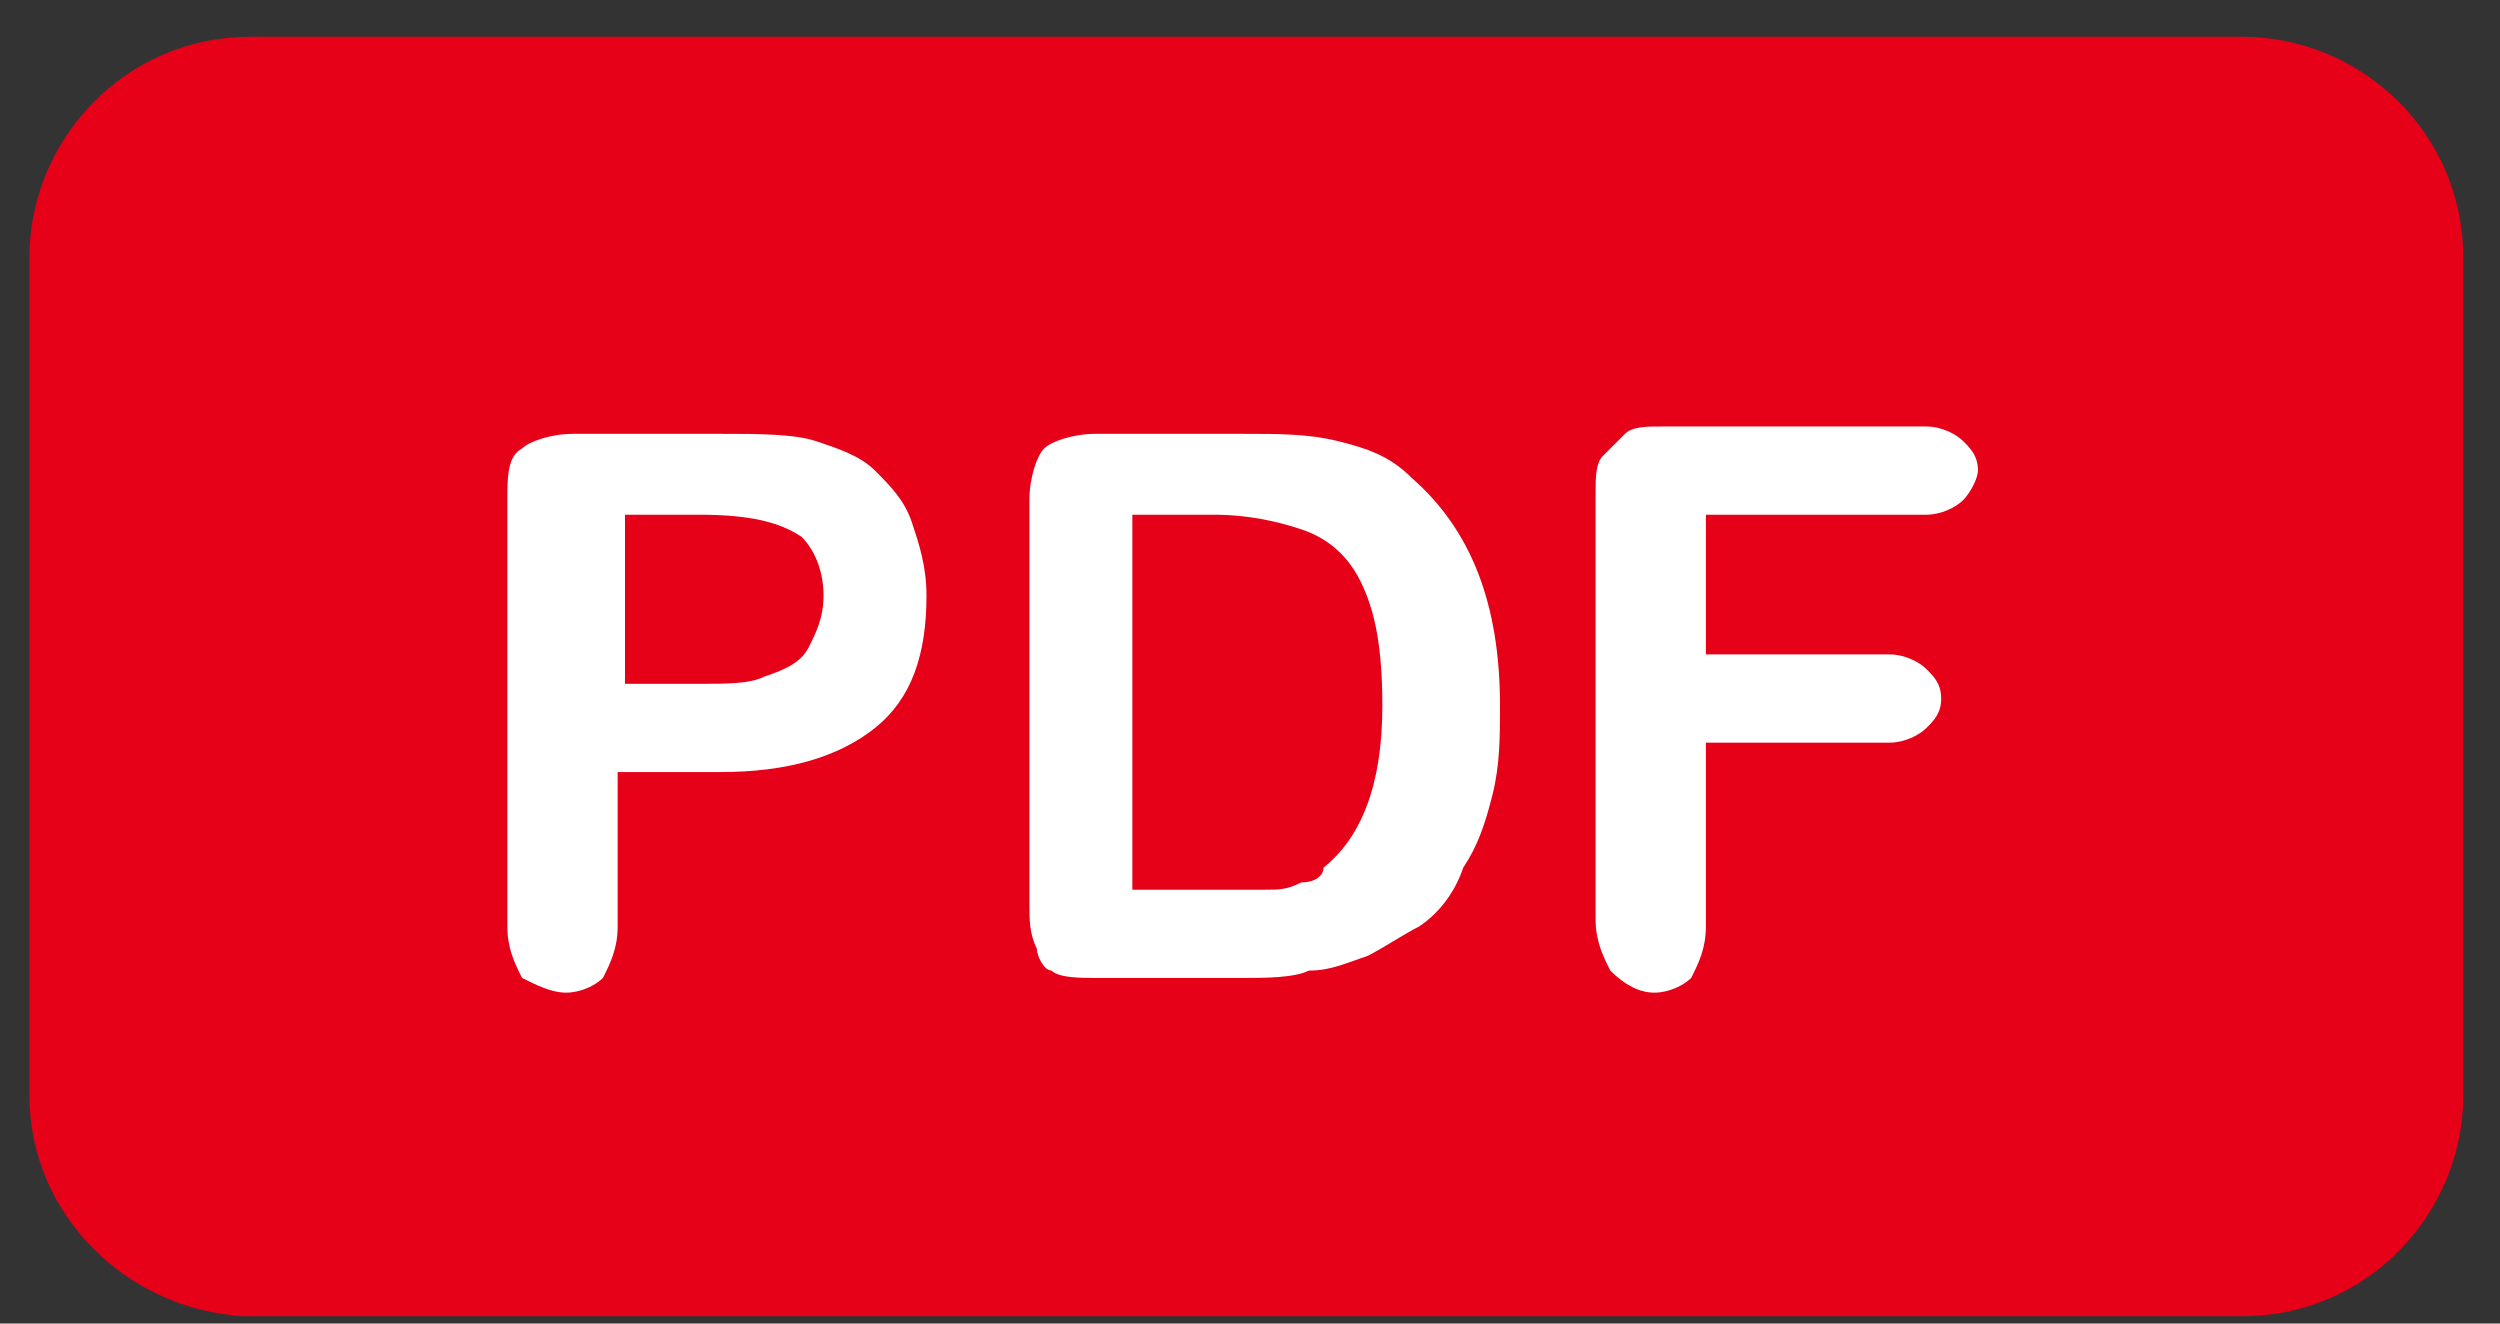
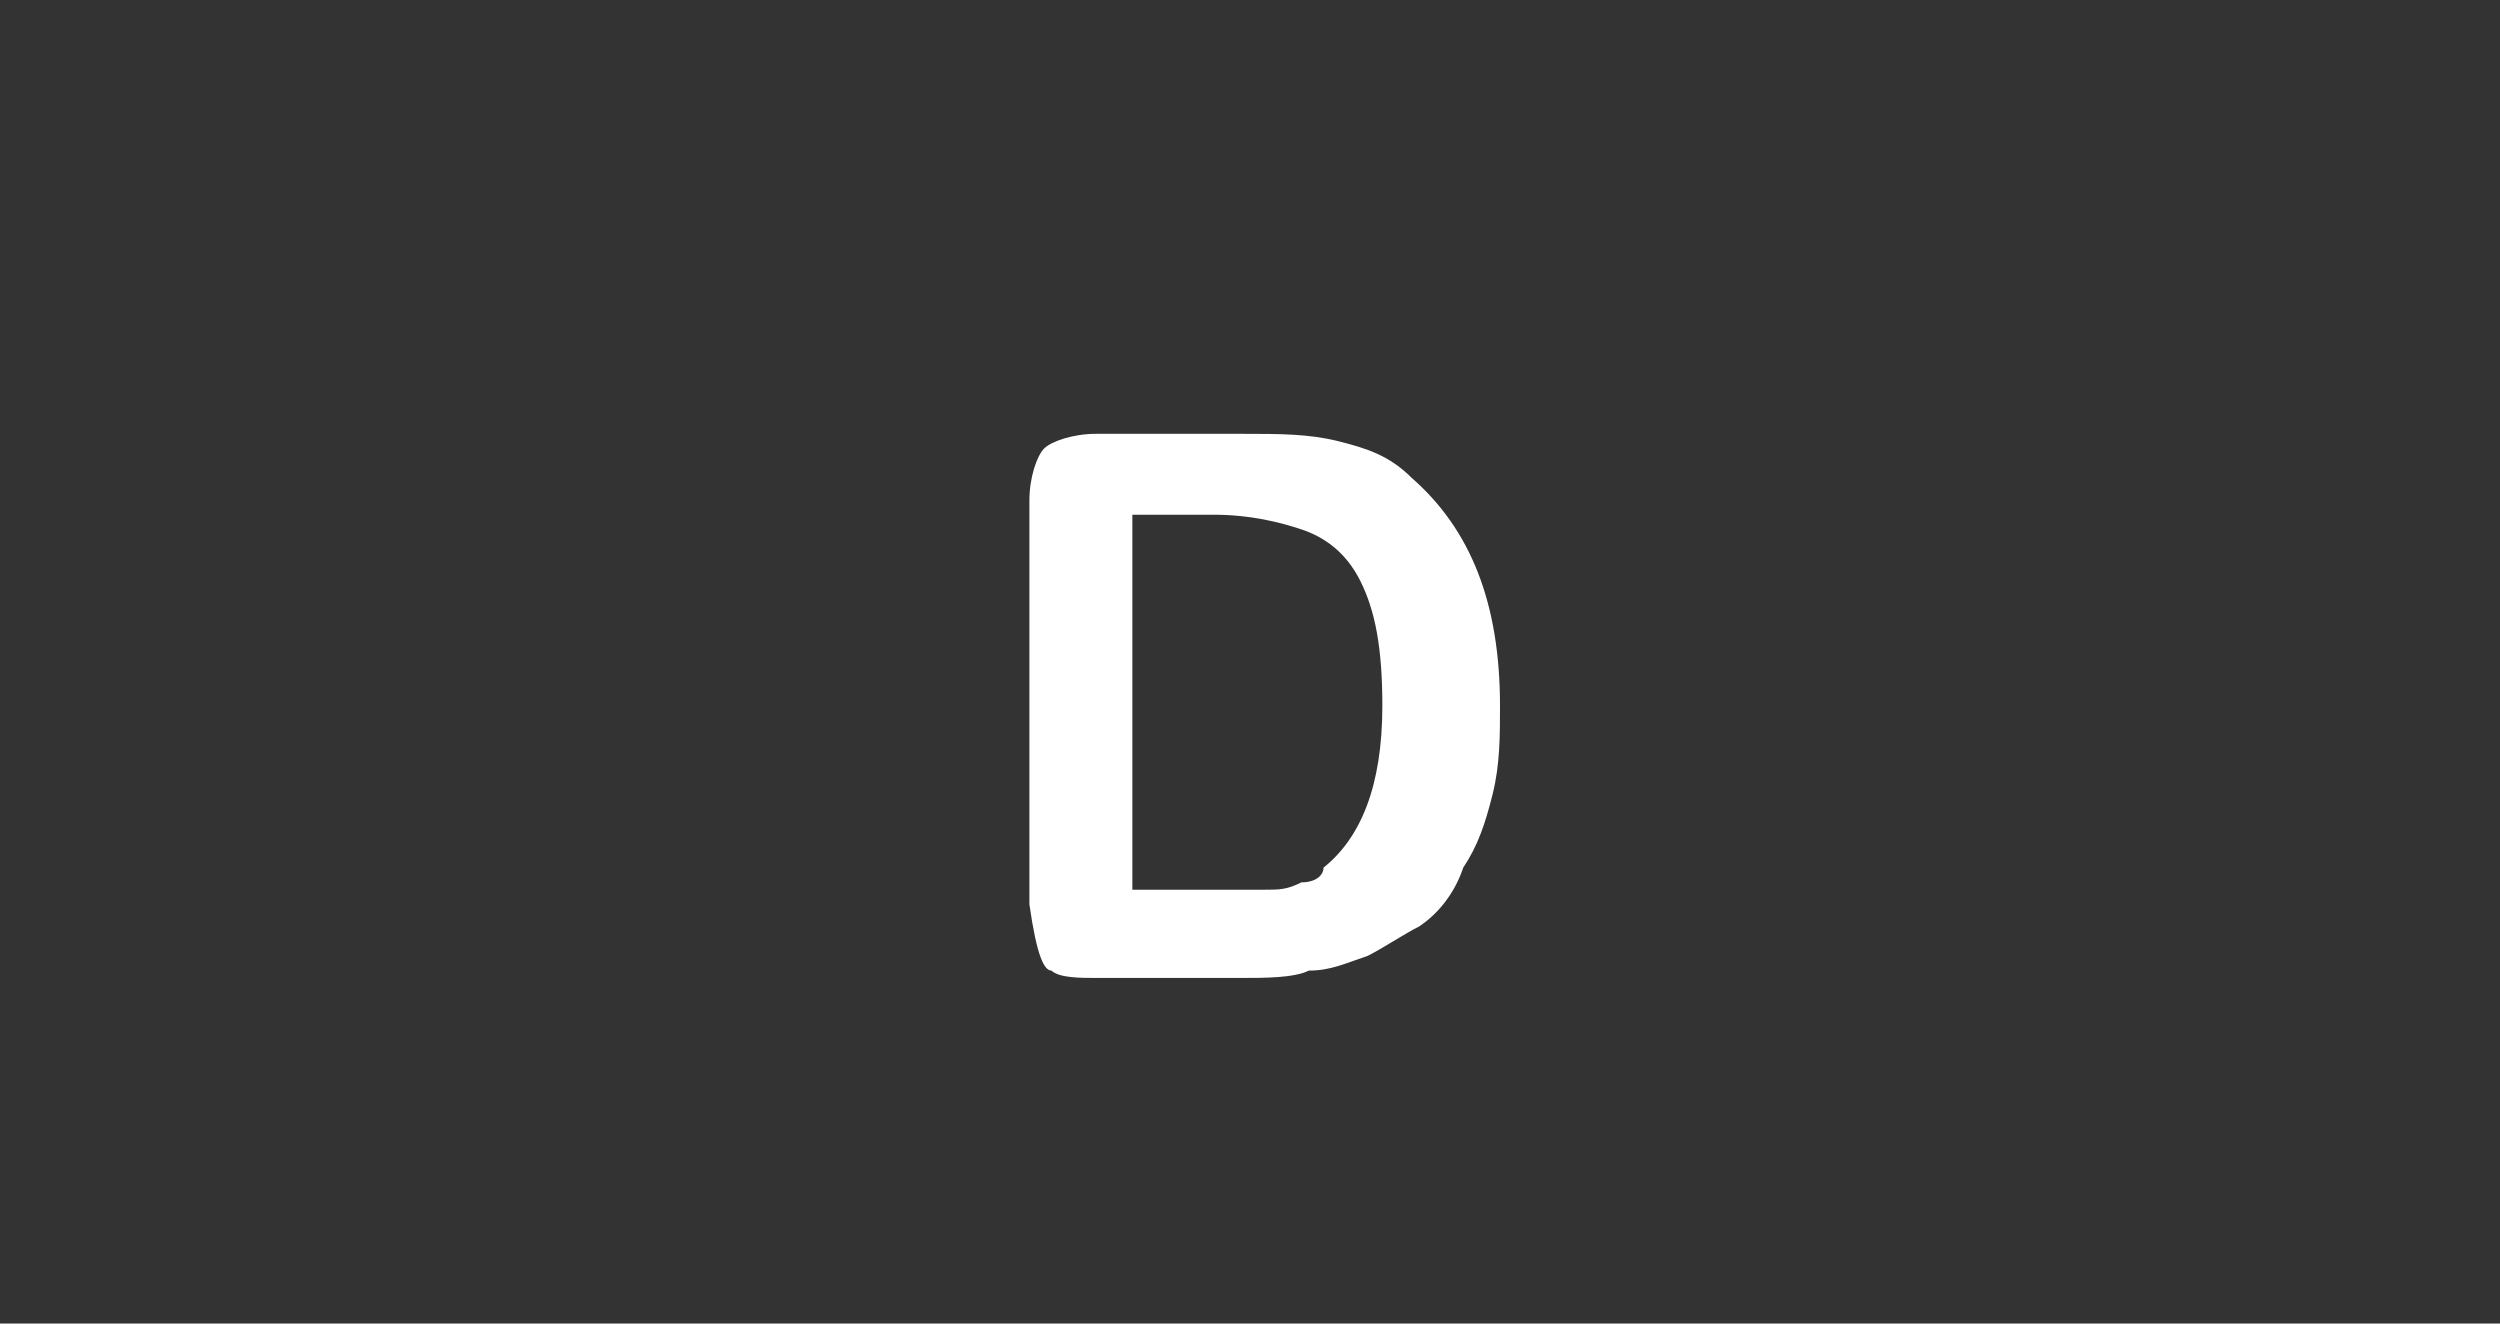
<svg xmlns="http://www.w3.org/2000/svg" width="34px" height="18px" viewBox="0 0 34 18" version="1.1">
  <rect x="0" y="0" width="34" height="18" fill="#333333" stroke="none" />
  <title>pdf</title>
  <desc>Created with Sketch.</desc>
  <defs />
  <g id="Page-1" stroke="none" stroke-width="1" fill="none" fill-rule="evenodd">
    <g id="Desktop-HD" transform="translate(-937, -175)" fill-rule="nonzero">
      <g id="pdf" transform="translate(937, 175)">
-         <path d="M0.4,14.9 L0.4,3.5 C0.4,1.9 1.7,0.5 3.4,0.5 L6.9,0.5 L30.5,0.5 C32.1,0.5 33.5,1.8 33.5,3.5 L33.5,14.9 C33.5,16.5 32.2,17.9 30.5,17.9 L6.9,17.9 L3.3,17.9 C1.7,17.8 0.4,16.5 0.4,14.9 Z" id="Shape" fill="#E60018" />
-         <path d="M7.7,13.5 C7.9,13.5 8.1,13.4 8.2,13.3 C8.3,13.1 8.4,12.9 8.4,12.6 L8.4,10.5 L9.8,10.5 C10.7,10.5 11.4,10.3 11.9,9.9 C12.4,9.5 12.6,8.9 12.6,8.1 C12.6,7.7 12.5,7.4 12.4,7.1 C12.3,6.8 12.1,6.6 11.9,6.4 C11.7,6.2 11.4,6.1 11.1,6 C10.8,5.9 10.3,5.9 9.8,5.9 L7.8,5.9 C7.5,5.9 7.2,6 7.1,6.1 C6.9,6.2 6.9,6.5 6.9,6.8 L6.9,12.6 C6.9,12.9 7,13.1 7.1,13.3 C7.3,13.4 7.5,13.5 7.7,13.5 Z M8.5,7 L9.5,7 C10.2,7 10.6,7.1 10.9,7.3 C11.1,7.5 11.2,7.8 11.2,8.1 C11.2,8.4 11.1,8.6 11,8.8 C10.9,9 10.7,9.1 10.4,9.2 C10.2,9.3 9.9,9.3 9.5,9.3 L8.5,9.3 L8.5,7 Z" id="Shape" fill="#FFFFFF" />
-         <path d="M14.3,13.2 C14.4,13.3 14.7,13.3 14.9,13.3 L16.9,13.3 C17.2,13.3 17.6,13.3 17.8,13.2 C18.1,13.2 18.3,13.1 18.6,13 C18.8,12.9 19.1,12.7 19.3,12.6 C19.6,12.4 19.8,12.1 19.9,11.8 C20.1,11.5 20.2,11.2 20.3,10.8 C20.4,10.4 20.4,10 20.4,9.6 C20.4,8.2 20,7.2 19.2,6.5 C18.9,6.2 18.6,6.1 18.2,6 C17.8,5.9 17.4,5.9 16.9,5.9 L14.9,5.9 C14.6,5.9 14.3,6 14.2,6.1 C14.1,6.2 14,6.5 14,6.8 L14,12.3 C14,12.5 14,12.7 14.1,12.9 C14.1,13 14.2,13.2 14.3,13.2 Z M15.5,7 L16.5,7 C17,7 17.4,7.1 17.7,7.2 C18,7.3 18.3,7.5 18.5,7.9 C18.7,8.3 18.8,8.8 18.8,9.6 C18.8,10.7 18.5,11.4 18,11.8 C18,11.9 17.9,12 17.7,12 C17.5,12.1 17.4,12.1 17.2,12.1 C17.1,12.1 16.9,12.1 16.6,12.1 L15.4,12.1 L15.4,7 L15.5,7 Z" id="Shape" fill="#FFFFFF" />
-         <path d="M22.5,13.5 C22.7,13.5 22.9,13.4 23,13.3 C23.1,13.1 23.2,12.9 23.2,12.6 L23.2,10.1 L25.7,10.1 C25.9,10.1 26.1,10 26.2,9.9 C26.3,9.8 26.4,9.7 26.4,9.5 C26.4,9.3 26.3,9.2 26.2,9.1 C26.1,9 25.9,8.9 25.7,8.9 L23.2,8.9 L23.2,7 L26.2,7 C26.4,7 26.6,6.9 26.7,6.8 C26.8,6.7 26.9,6.5 26.9,6.4 C26.9,6.2 26.8,6.1 26.7,6 C26.6,5.9 26.4,5.8 26.2,5.8 L22.6,5.8 C22.4,5.8 22.2,5.8 22.1,5.9 C22,6 21.9,6.1 21.8,6.2 C21.7,6.3 21.7,6.5 21.7,6.7 L21.7,12.5 C21.7,12.8 21.8,13 21.9,13.2 C22.1,13.4 22.3,13.5 22.5,13.5 Z" id="Shape" fill="#FFFFFF" />
+         <path d="M14.3,13.2 C14.4,13.3 14.7,13.3 14.9,13.3 L16.9,13.3 C17.2,13.3 17.6,13.3 17.8,13.2 C18.1,13.2 18.3,13.1 18.6,13 C18.8,12.9 19.1,12.7 19.3,12.6 C19.6,12.4 19.8,12.1 19.9,11.8 C20.1,11.5 20.2,11.2 20.3,10.8 C20.4,10.4 20.4,10 20.4,9.6 C20.4,8.2 20,7.2 19.2,6.5 C18.9,6.2 18.6,6.1 18.2,6 C17.8,5.9 17.4,5.9 16.9,5.9 L14.9,5.9 C14.6,5.9 14.3,6 14.2,6.1 C14.1,6.2 14,6.5 14,6.8 L14,12.3 C14.1,13 14.2,13.2 14.3,13.2 Z M15.5,7 L16.5,7 C17,7 17.4,7.1 17.7,7.2 C18,7.3 18.3,7.5 18.5,7.9 C18.7,8.3 18.8,8.8 18.8,9.6 C18.8,10.7 18.5,11.4 18,11.8 C18,11.9 17.9,12 17.7,12 C17.5,12.1 17.4,12.1 17.2,12.1 C17.1,12.1 16.9,12.1 16.6,12.1 L15.4,12.1 L15.4,7 L15.5,7 Z" id="Shape" fill="#FFFFFF" />
      </g>
    </g>
  </g>
</svg>